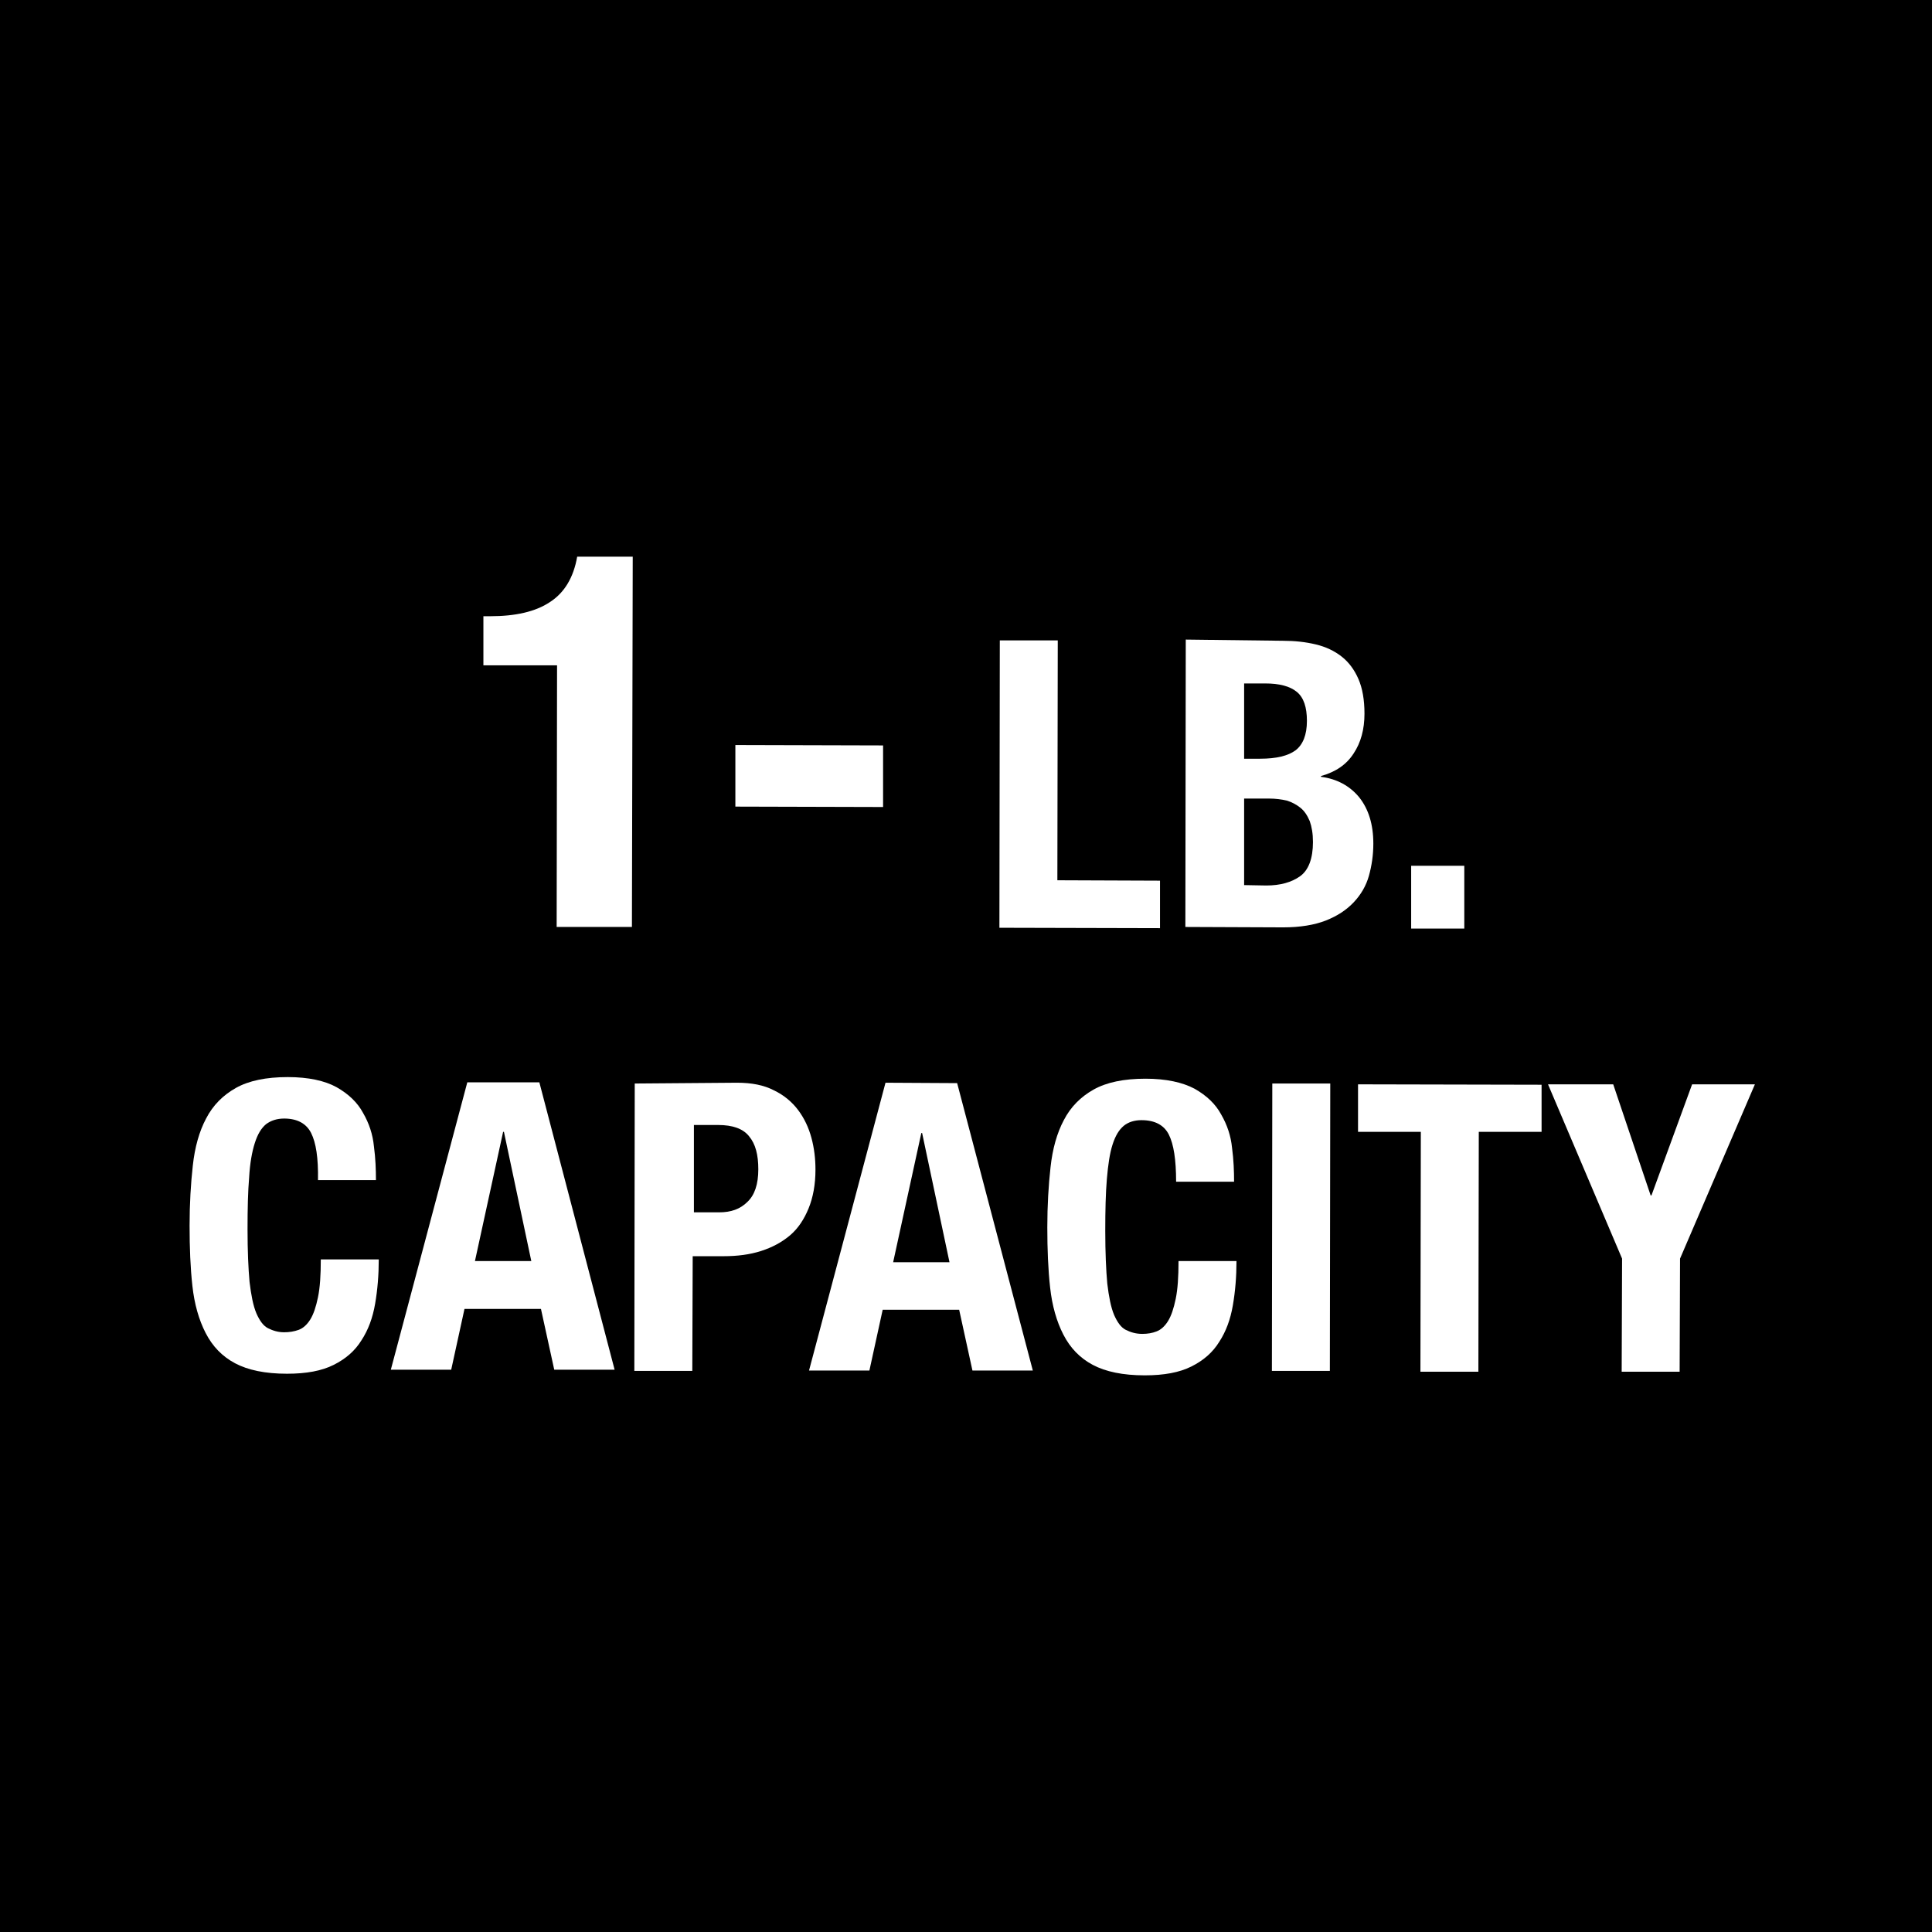
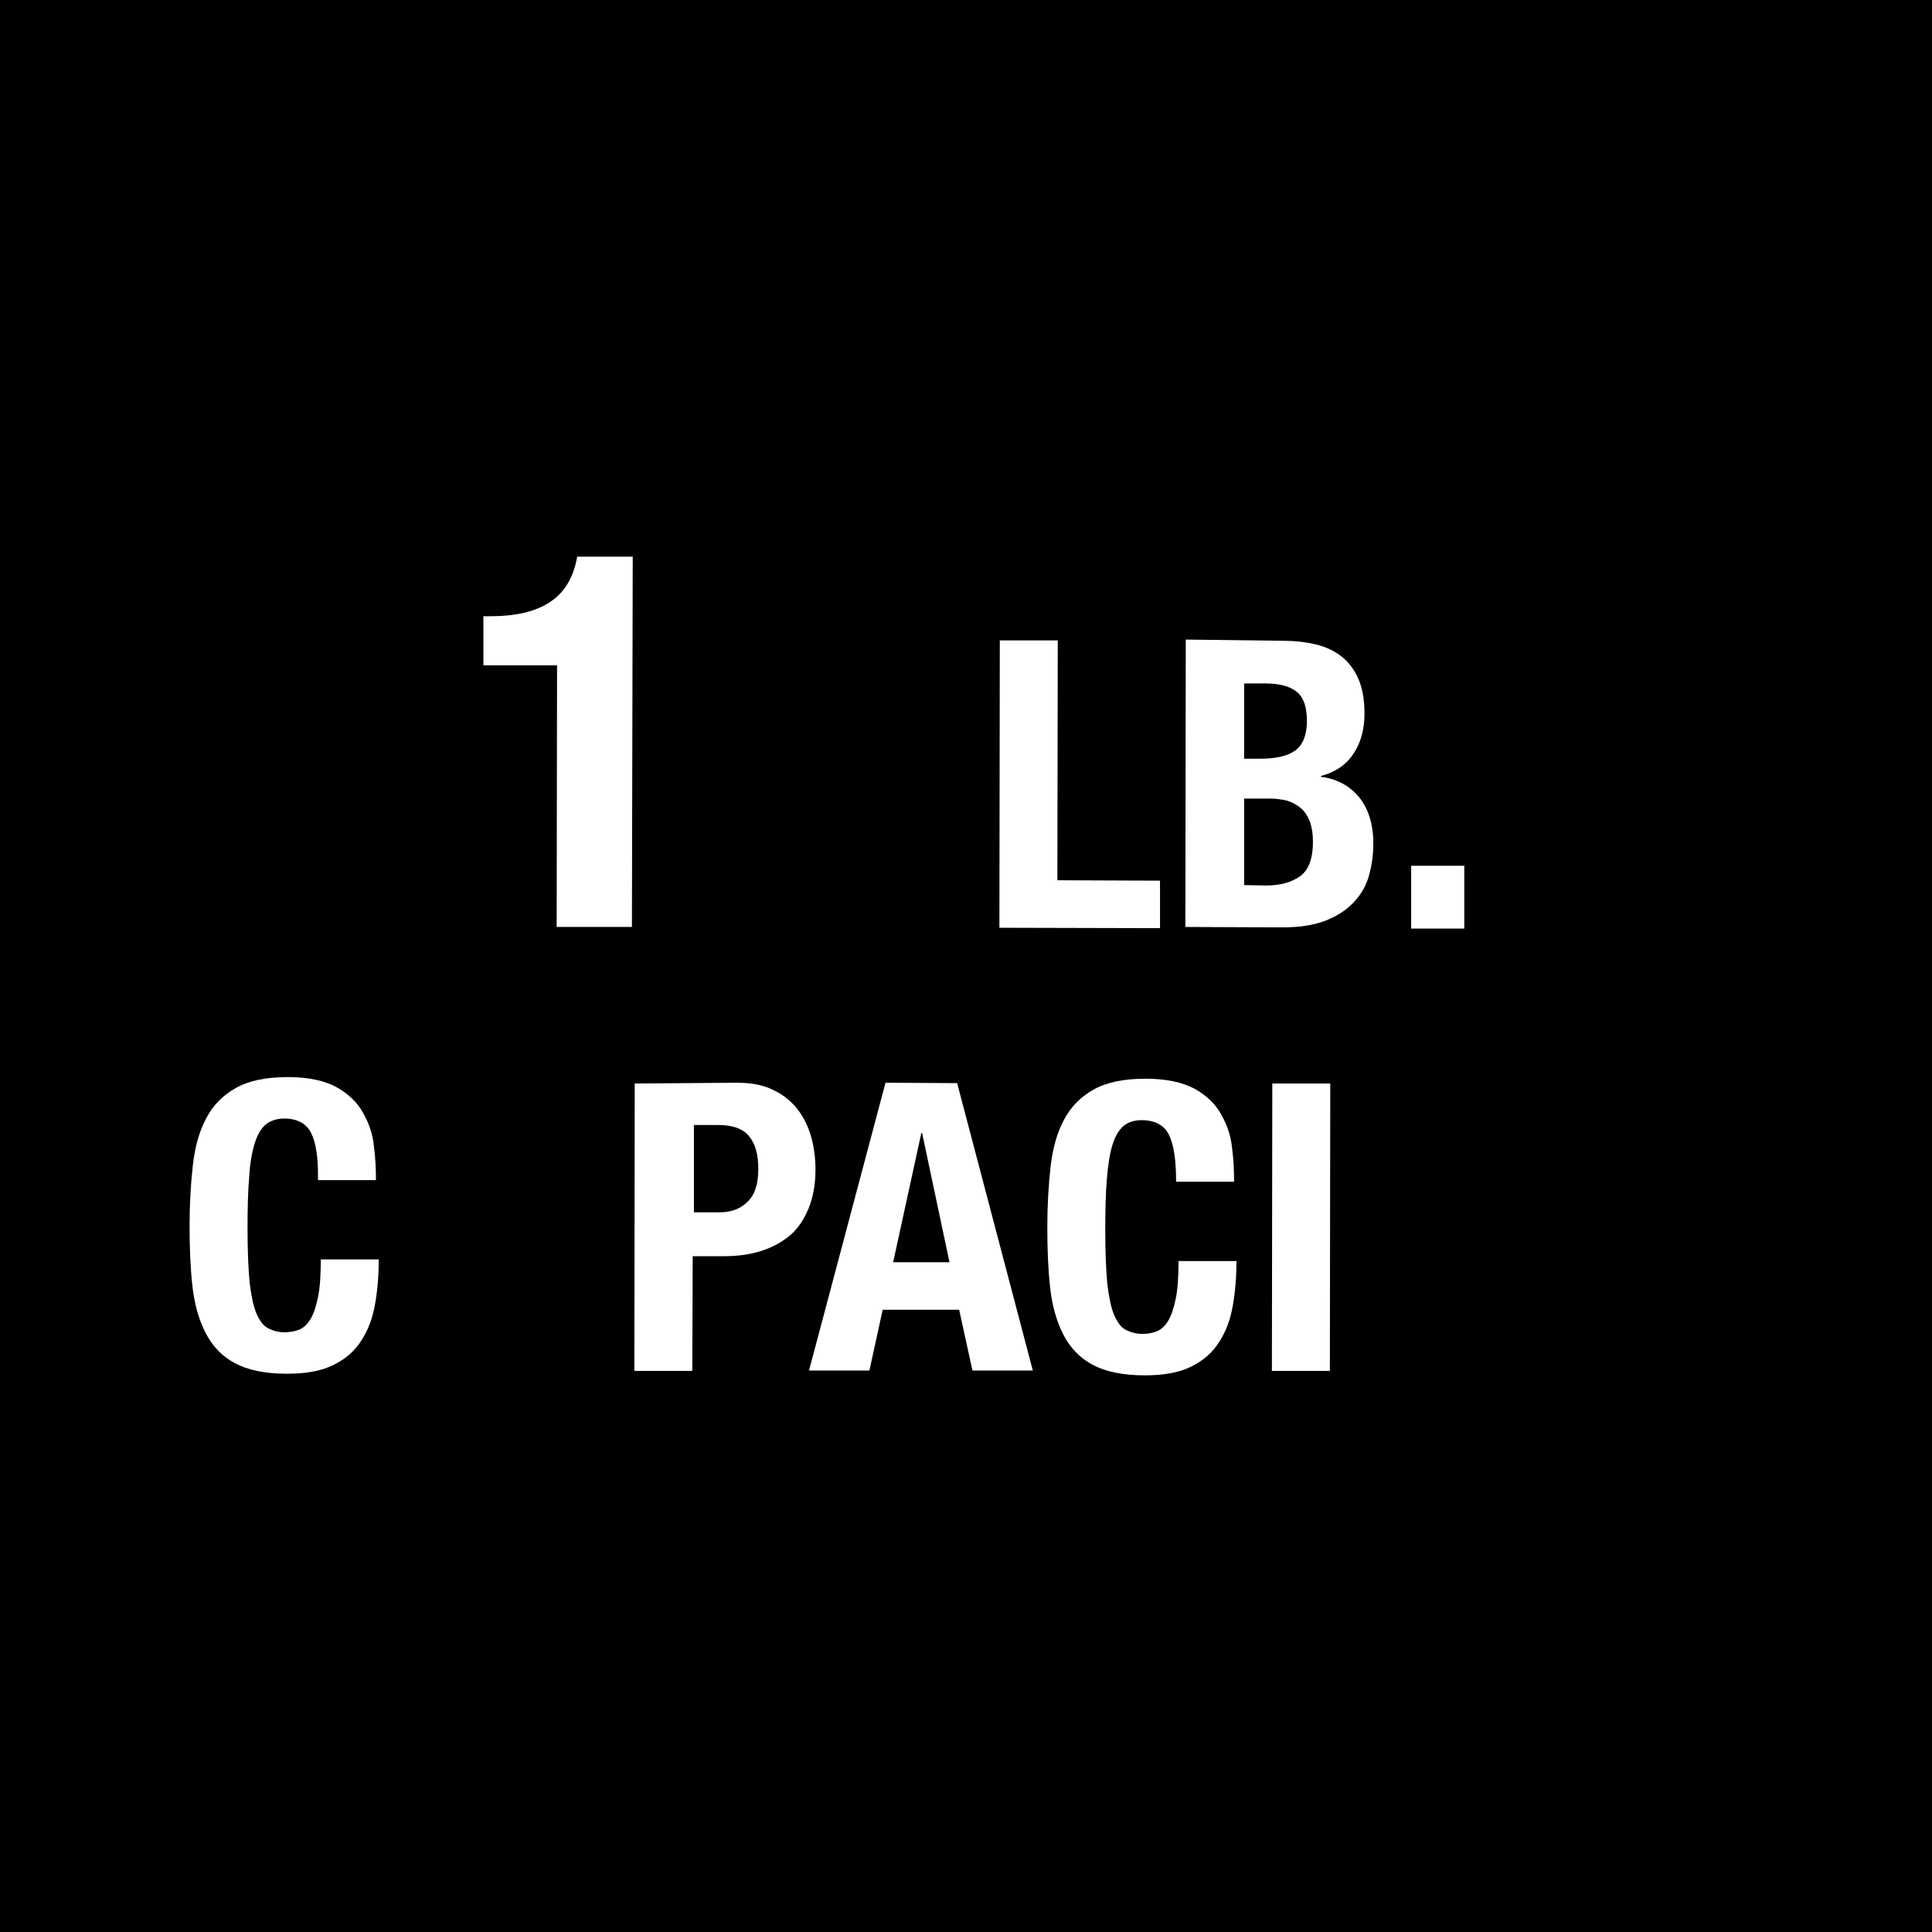
<svg xmlns="http://www.w3.org/2000/svg" version="1.1" id="Layer_1" x="0px" y="0px" viewBox="0 0 48 48" style="enable-background:new 0 0 48 48;" xml:space="preserve">
  <style type="text/css">
	.st0{fill:#FFFFFF;}
</style>
  <g>
    <rect x="0" y="0" width="48" height="48" />
    <g>
      <path class="st0" d="M13.84,16.53l-1.83,0l0-1.22l0.17,0c0.62,0,1.12-0.11,1.48-0.35c0.36-0.23,0.59-0.61,0.68-1.13l1.38,0    l-0.02,9.2l-1.87,0L13.84,16.53z" />
-       <path class="st0" d="M21.94,20.05l-3.67-0.01l0-1.53l3.67,0.01L21.94,20.05z" />
      <path class="st0" d="M24.84,15.91l1.44,0l-0.01,5.96l2.55,0.01l0,1.18l-3.99-0.01L24.84,15.91z" />
      <path class="st0" d="M31.88,15.92c0.29,0,0.56,0.03,0.81,0.09c0.25,0.06,0.46,0.16,0.64,0.3c0.18,0.14,0.32,0.33,0.42,0.56    c0.1,0.23,0.15,0.52,0.15,0.86c0,0.39-0.09,0.72-0.27,0.99c-0.18,0.28-0.45,0.46-0.81,0.56l0,0.02c0.4,0.05,0.72,0.23,0.95,0.51    c0.23,0.29,0.35,0.67,0.35,1.15c0,0.28-0.04,0.55-0.11,0.8c-0.07,0.25-0.2,0.47-0.38,0.66c-0.18,0.19-0.41,0.34-0.69,0.45    c-0.28,0.11-0.64,0.17-1.06,0.17l-2.43-0.01l0.01-7.14L31.88,15.92z M31.31,18.85c0.4,0,0.69-0.07,0.88-0.21    c0.18-0.14,0.28-0.38,0.28-0.73c0-0.34-0.08-0.58-0.25-0.72c-0.17-0.14-0.43-0.21-0.79-0.21l-0.52,0l0,1.87L31.31,18.85z     M31.46,22c0.35,0,0.63-0.08,0.84-0.23c0.21-0.15,0.32-0.44,0.32-0.85c0-0.21-0.03-0.38-0.08-0.52c-0.06-0.14-0.13-0.25-0.23-0.33    c-0.1-0.08-0.21-0.14-0.34-0.18c-0.13-0.03-0.28-0.05-0.44-0.05l-0.62,0l0,2.15L31.46,22z" />
      <path class="st0" d="M36.38,23.07l-1.32,0l0-1.56l1.32,0L36.38,23.07z" />
      <path class="st0" d="M7.73,28.15c-0.12-0.24-0.35-0.36-0.67-0.36c-0.18,0-0.33,0.05-0.45,0.14c-0.12,0.1-0.21,0.25-0.28,0.47    c-0.07,0.22-0.12,0.5-0.14,0.85c-0.03,0.35-0.04,0.78-0.04,1.29c0,0.54,0.02,0.98,0.05,1.31c0.04,0.33,0.09,0.59,0.17,0.78    c0.08,0.18,0.17,0.31,0.29,0.37c0.12,0.06,0.25,0.1,0.4,0.1c0.13,0,0.25-0.02,0.36-0.06c0.11-0.04,0.21-0.13,0.29-0.26    s0.14-0.31,0.19-0.55c0.05-0.24,0.07-0.55,0.07-0.94l1.44,0c0,0.39-0.03,0.75-0.09,1.1c-0.06,0.35-0.17,0.65-0.34,0.91    c-0.16,0.26-0.39,0.46-0.69,0.61c-0.3,0.15-0.68,0.22-1.16,0.22c-0.54,0-0.97-0.09-1.29-0.26c-0.32-0.17-0.56-0.42-0.73-0.75    c-0.17-0.33-0.28-0.72-0.33-1.17c-0.05-0.45-0.07-0.95-0.07-1.5c0-0.54,0.03-1.04,0.08-1.49c0.05-0.46,0.16-0.85,0.33-1.17    c0.17-0.33,0.42-0.58,0.74-0.76c0.32-0.18,0.75-0.27,1.29-0.27c0.51,0,0.92,0.09,1.21,0.25c0.3,0.17,0.52,0.38,0.66,0.64    c0.15,0.26,0.24,0.53,0.27,0.83c0.04,0.3,0.05,0.58,0.05,0.84l-1.44,0C7.91,28.76,7.85,28.39,7.73,28.15z" />
-       <path class="st0" d="M13.4,26.89l1.87,7.14l-1.5,0l-0.33-1.51l-1.9,0l-0.33,1.51l-1.5,0l1.9-7.14L13.4,26.89z M13.2,31.33    l-0.68-3.21l-0.02,0l-0.7,3.21L13.2,31.33z" />
      <path class="st0" d="M18.31,26.9c0.37,0,0.67,0.06,0.92,0.19c0.25,0.12,0.45,0.29,0.6,0.49c0.15,0.2,0.26,0.43,0.33,0.69    c0.07,0.26,0.1,0.52,0.1,0.79c0,0.37-0.06,0.69-0.17,0.96c-0.11,0.27-0.26,0.5-0.46,0.67c-0.2,0.17-0.44,0.3-0.72,0.39    c-0.28,0.09-0.59,0.13-0.93,0.13l-0.77,0l-0.01,2.85l-1.44,0l0.01-7.14L18.31,26.9z M17.87,30.12c0.29,0,0.52-0.08,0.7-0.26    c0.18-0.17,0.27-0.44,0.27-0.81c0-0.36-0.07-0.63-0.23-0.82c-0.15-0.19-0.41-0.28-0.77-0.28l-0.6,0l0,2.17L17.87,30.12z" />
      <path class="st0" d="M23.78,26.91l1.88,7.14l-1.5,0l-0.33-1.51l-1.9,0l-0.33,1.51l-1.5,0L22,26.9L23.78,26.91z M23.59,31.36    l-0.68-3.21l-0.02,0l-0.7,3.21L23.59,31.36z" />
      <path class="st0" d="M29.04,28.19c-0.12-0.24-0.35-0.36-0.68-0.36c-0.18,0-0.33,0.05-0.44,0.14c-0.12,0.1-0.21,0.25-0.28,0.47    c-0.07,0.22-0.11,0.5-0.14,0.85c-0.03,0.35-0.04,0.78-0.04,1.29c0,0.54,0.02,0.98,0.05,1.31c0.04,0.33,0.09,0.59,0.17,0.78    c0.08,0.18,0.17,0.31,0.29,0.37s0.25,0.1,0.41,0.1c0.13,0,0.25-0.02,0.35-0.06c0.11-0.04,0.21-0.13,0.29-0.26    c0.08-0.13,0.14-0.31,0.19-0.55c0.05-0.24,0.07-0.55,0.07-0.94l1.44,0c0,0.39-0.03,0.75-0.09,1.1c-0.06,0.35-0.17,0.65-0.34,0.91    c-0.16,0.26-0.39,0.46-0.69,0.61c-0.3,0.15-0.68,0.22-1.16,0.22c-0.54,0-0.97-0.09-1.29-0.26c-0.32-0.17-0.56-0.42-0.73-0.75    c-0.17-0.33-0.28-0.72-0.33-1.17c-0.05-0.45-0.07-0.95-0.07-1.5c0-0.54,0.03-1.04,0.08-1.49c0.05-0.46,0.16-0.85,0.33-1.17    c0.17-0.33,0.42-0.58,0.74-0.76c0.32-0.18,0.75-0.27,1.29-0.27c0.51,0,0.92,0.09,1.22,0.25c0.3,0.17,0.52,0.38,0.66,0.64    c0.15,0.26,0.24,0.53,0.27,0.83c0.04,0.3,0.05,0.58,0.05,0.84l-1.44,0C29.22,28.81,29.16,28.43,29.04,28.19z" />
      <path class="st0" d="M31.61,26.92l1.44,0l-0.01,7.14l-1.44,0L31.61,26.92z" />
-       <path class="st0" d="M38.3,28.12l-1.56,0l-0.01,5.96l-1.44,0l0.01-5.96l-1.56,0l0-1.18l4.56,0.01L38.3,28.12z" />
-       <path class="st0" d="M41.01,29.7l0.02,0l1.01-2.76l1.56,0l-1.86,4.33l-0.01,2.81l-1.44,0l0.01-2.81l-1.84-4.33l1.62,0L41.01,29.7z    " />
    </g>
  </g>
</svg>